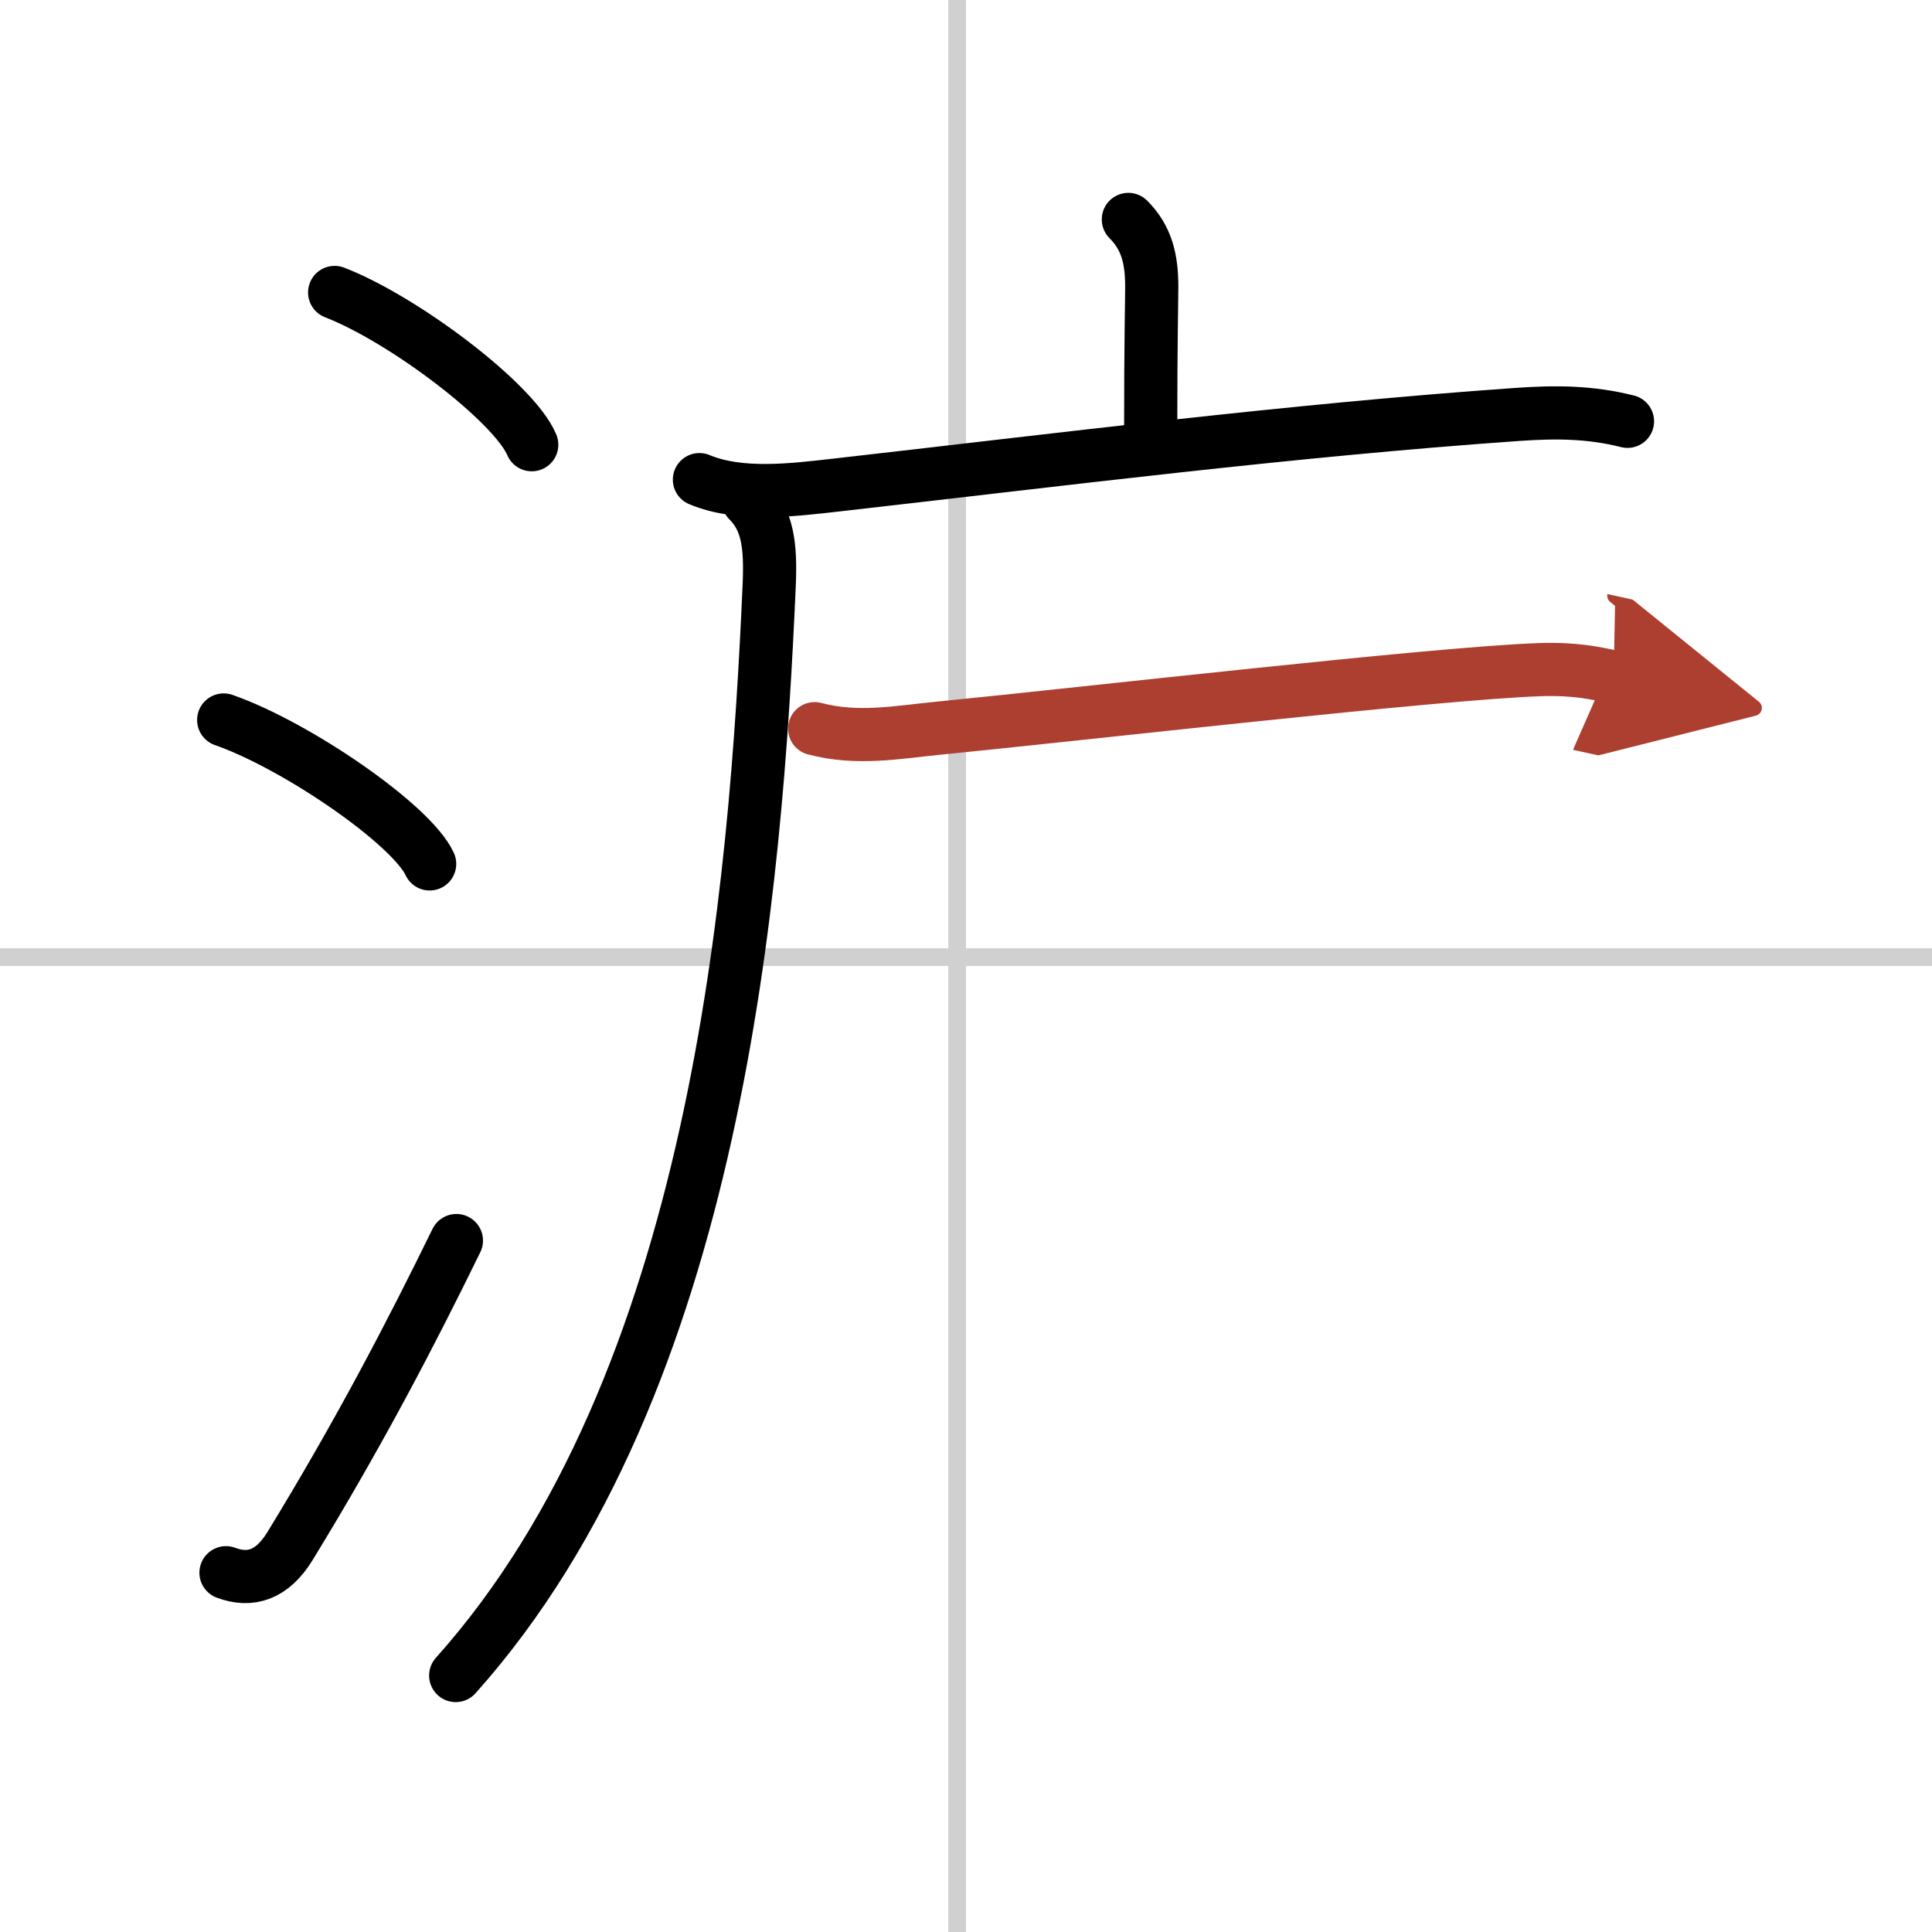
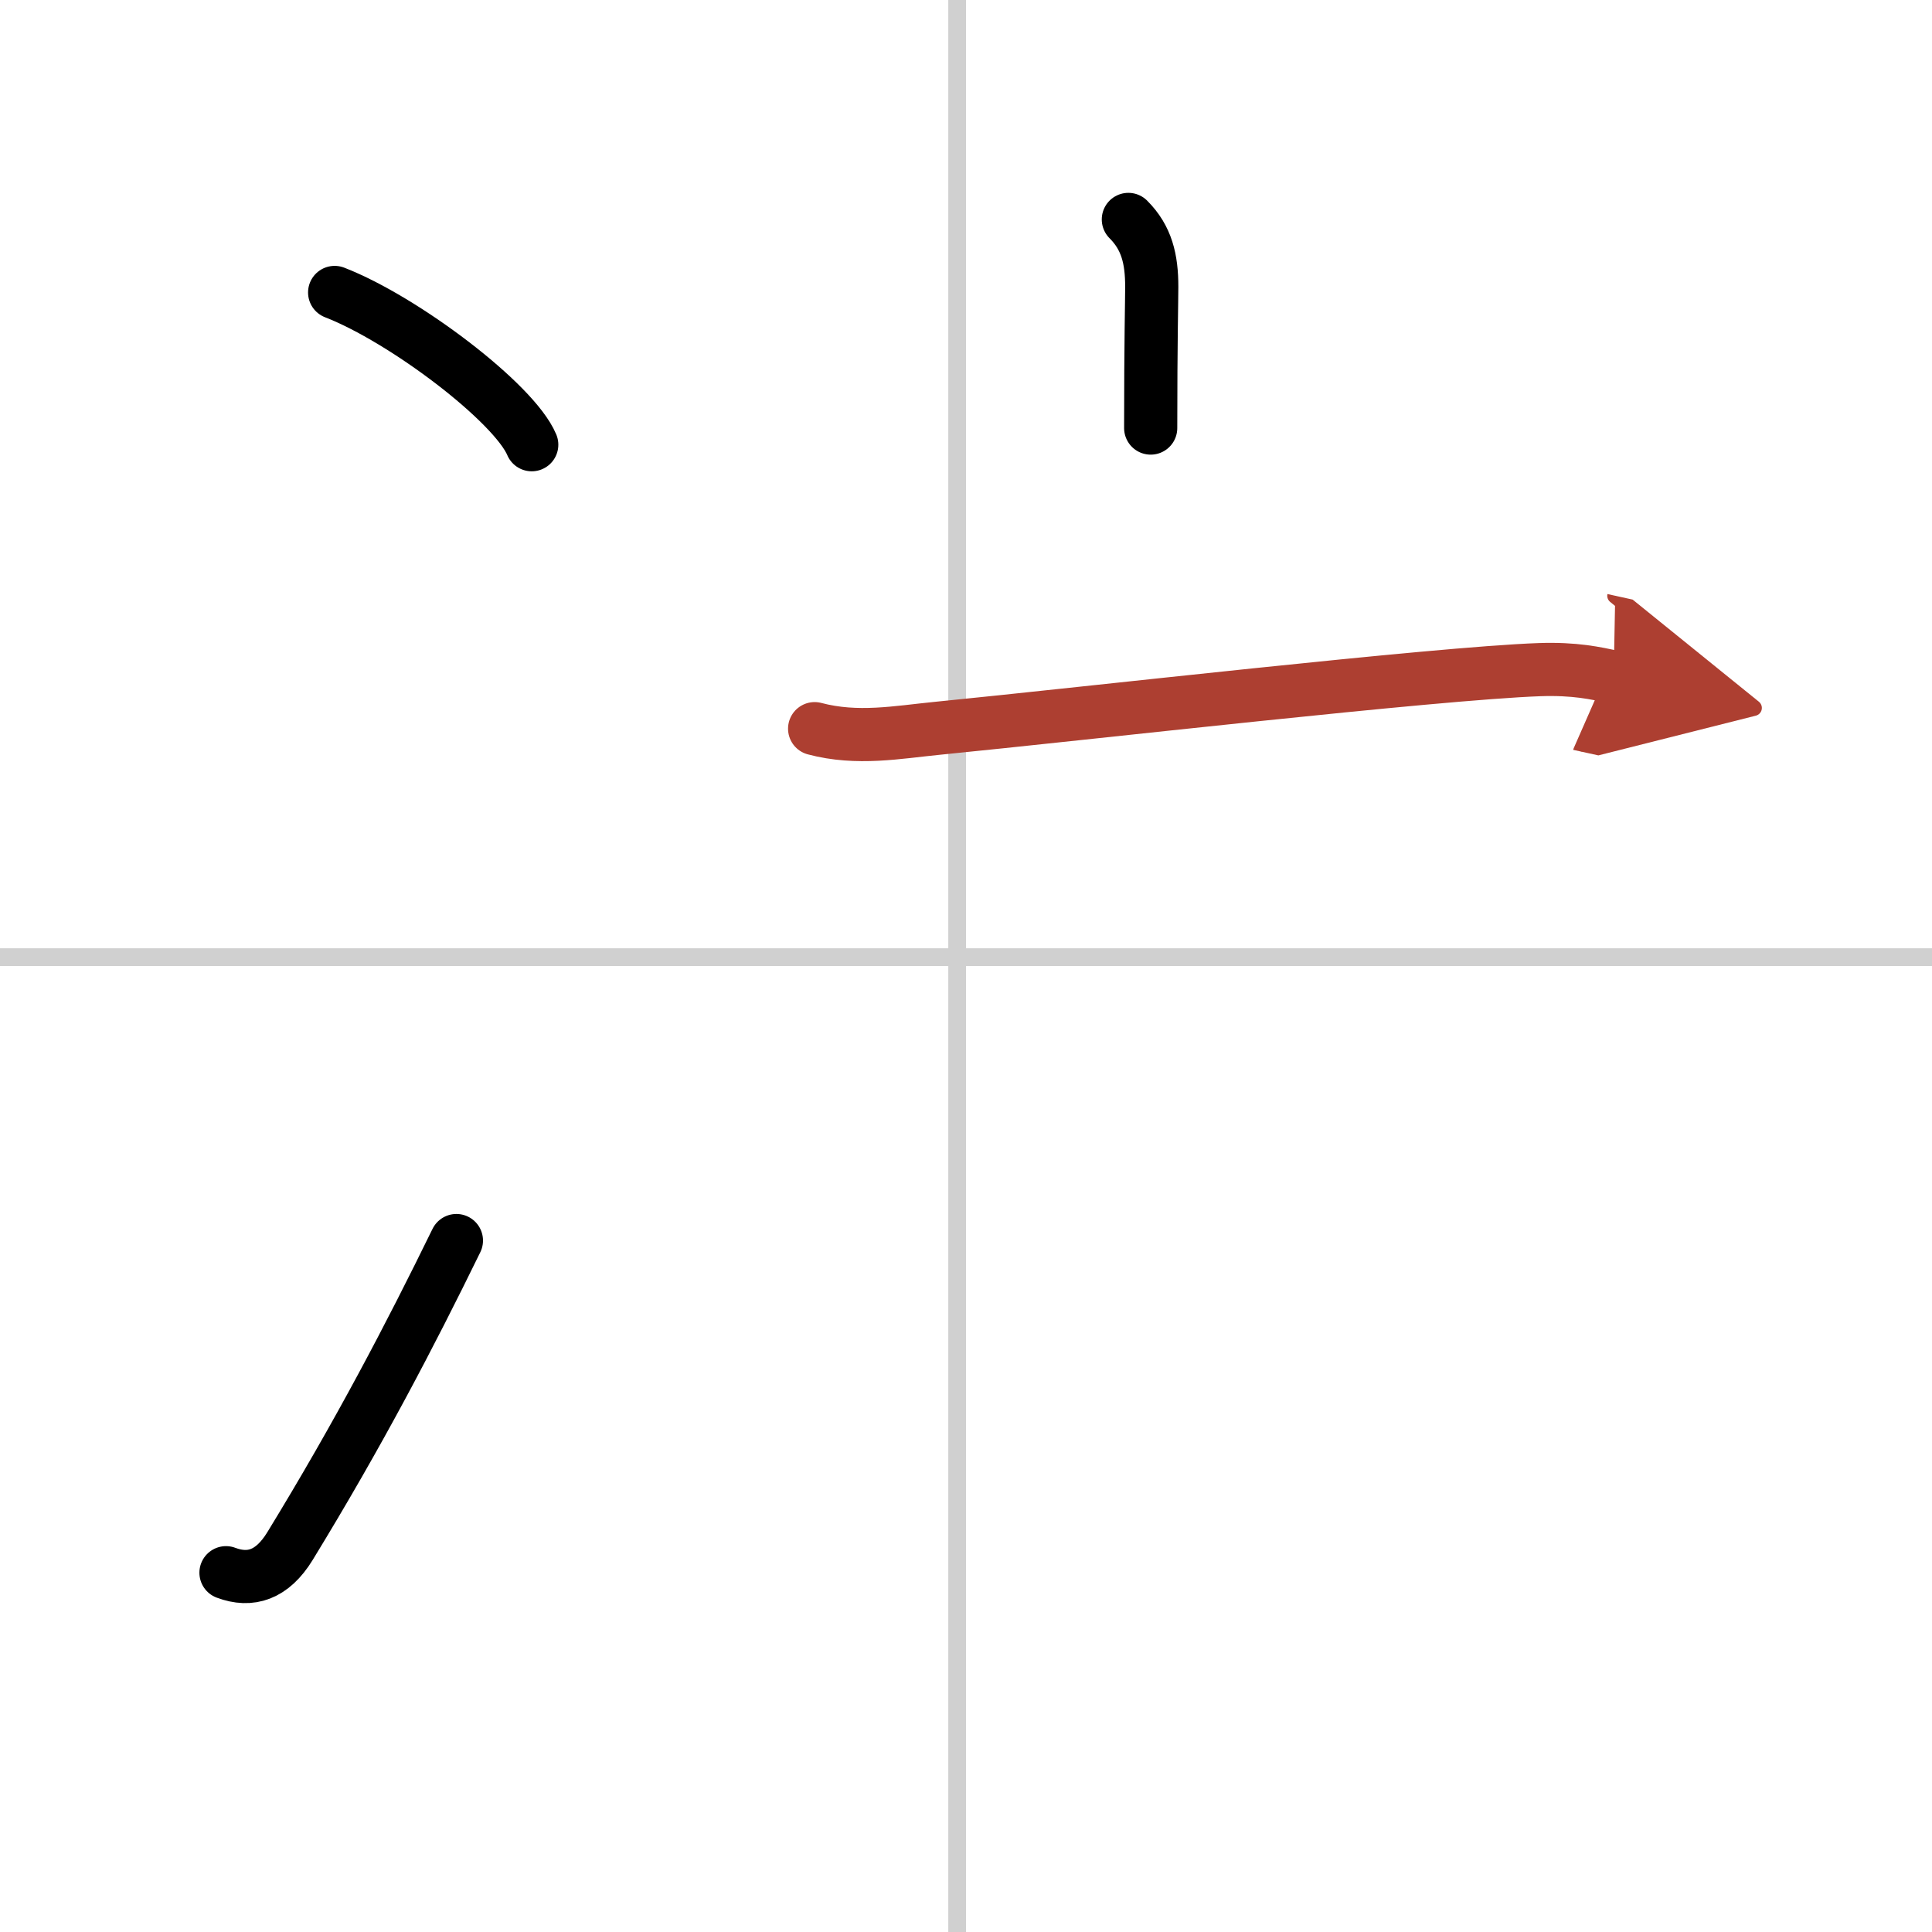
<svg xmlns="http://www.w3.org/2000/svg" width="400" height="400" viewBox="0 0 109 109">
  <defs>
    <marker id="a" markerWidth="4" orient="auto" refX="1" refY="5" viewBox="0 0 10 10">
      <polyline points="0 0 10 5 0 10 1 5" fill="#ad3f31" stroke="#ad3f31" />
    </marker>
  </defs>
  <g fill="none" stroke="#000" stroke-linecap="round" stroke-linejoin="round" stroke-width="3">
-     <rect width="100%" height="100%" fill="#fff" stroke="#fff" />
    <line x1="54" x2="54" y2="109" stroke="#d0d0d0" stroke-width="1" />
    <line x2="109" y1="54" y2="54" stroke="#d0d0d0" stroke-width="1" />
    <path d="m18.88 16.5c3.92 1.52 10.13 6.23 11.12 8.59" />
-     <path d="m12.62 40.62c4.1 1.43 10.6 5.9 11.62 8.12" />
    <path d="m12.75 88.73c1.38 0.52 2.61 0.13 3.61-1.5 3.89-6.36 6.78-11.9 9.39-17.24" />
    <path d="m63.66 12.38c1.04 1.04 1.32 2.24 1.32 3.8 0 0.76-0.06 3.07-0.06 7.97" />
-     <path d="m39.46 27.06c2.29 0.96 5.29 0.58 7.68 0.31 12.53-1.42 25.64-3.09 38.49-3.99 2.16-0.15 4.09-0.14 6.19 0.39" />
-     <path d="M42.22,28.25c1.08,1.08,1.27,2.48,1.18,4.7C42.65,50.06,40.5,78,25.71,94.53" />
    <path d="m45.96 41.11c2.41 0.64 4.69 0.2 6.92-0.02 8.41-0.83 28.08-3.1 33.97-3.31 1.99-0.07 3.19 0.2 4.19 0.42" marker-end="url(#a)" stroke="#ad3f31" />
  </g>
</svg>